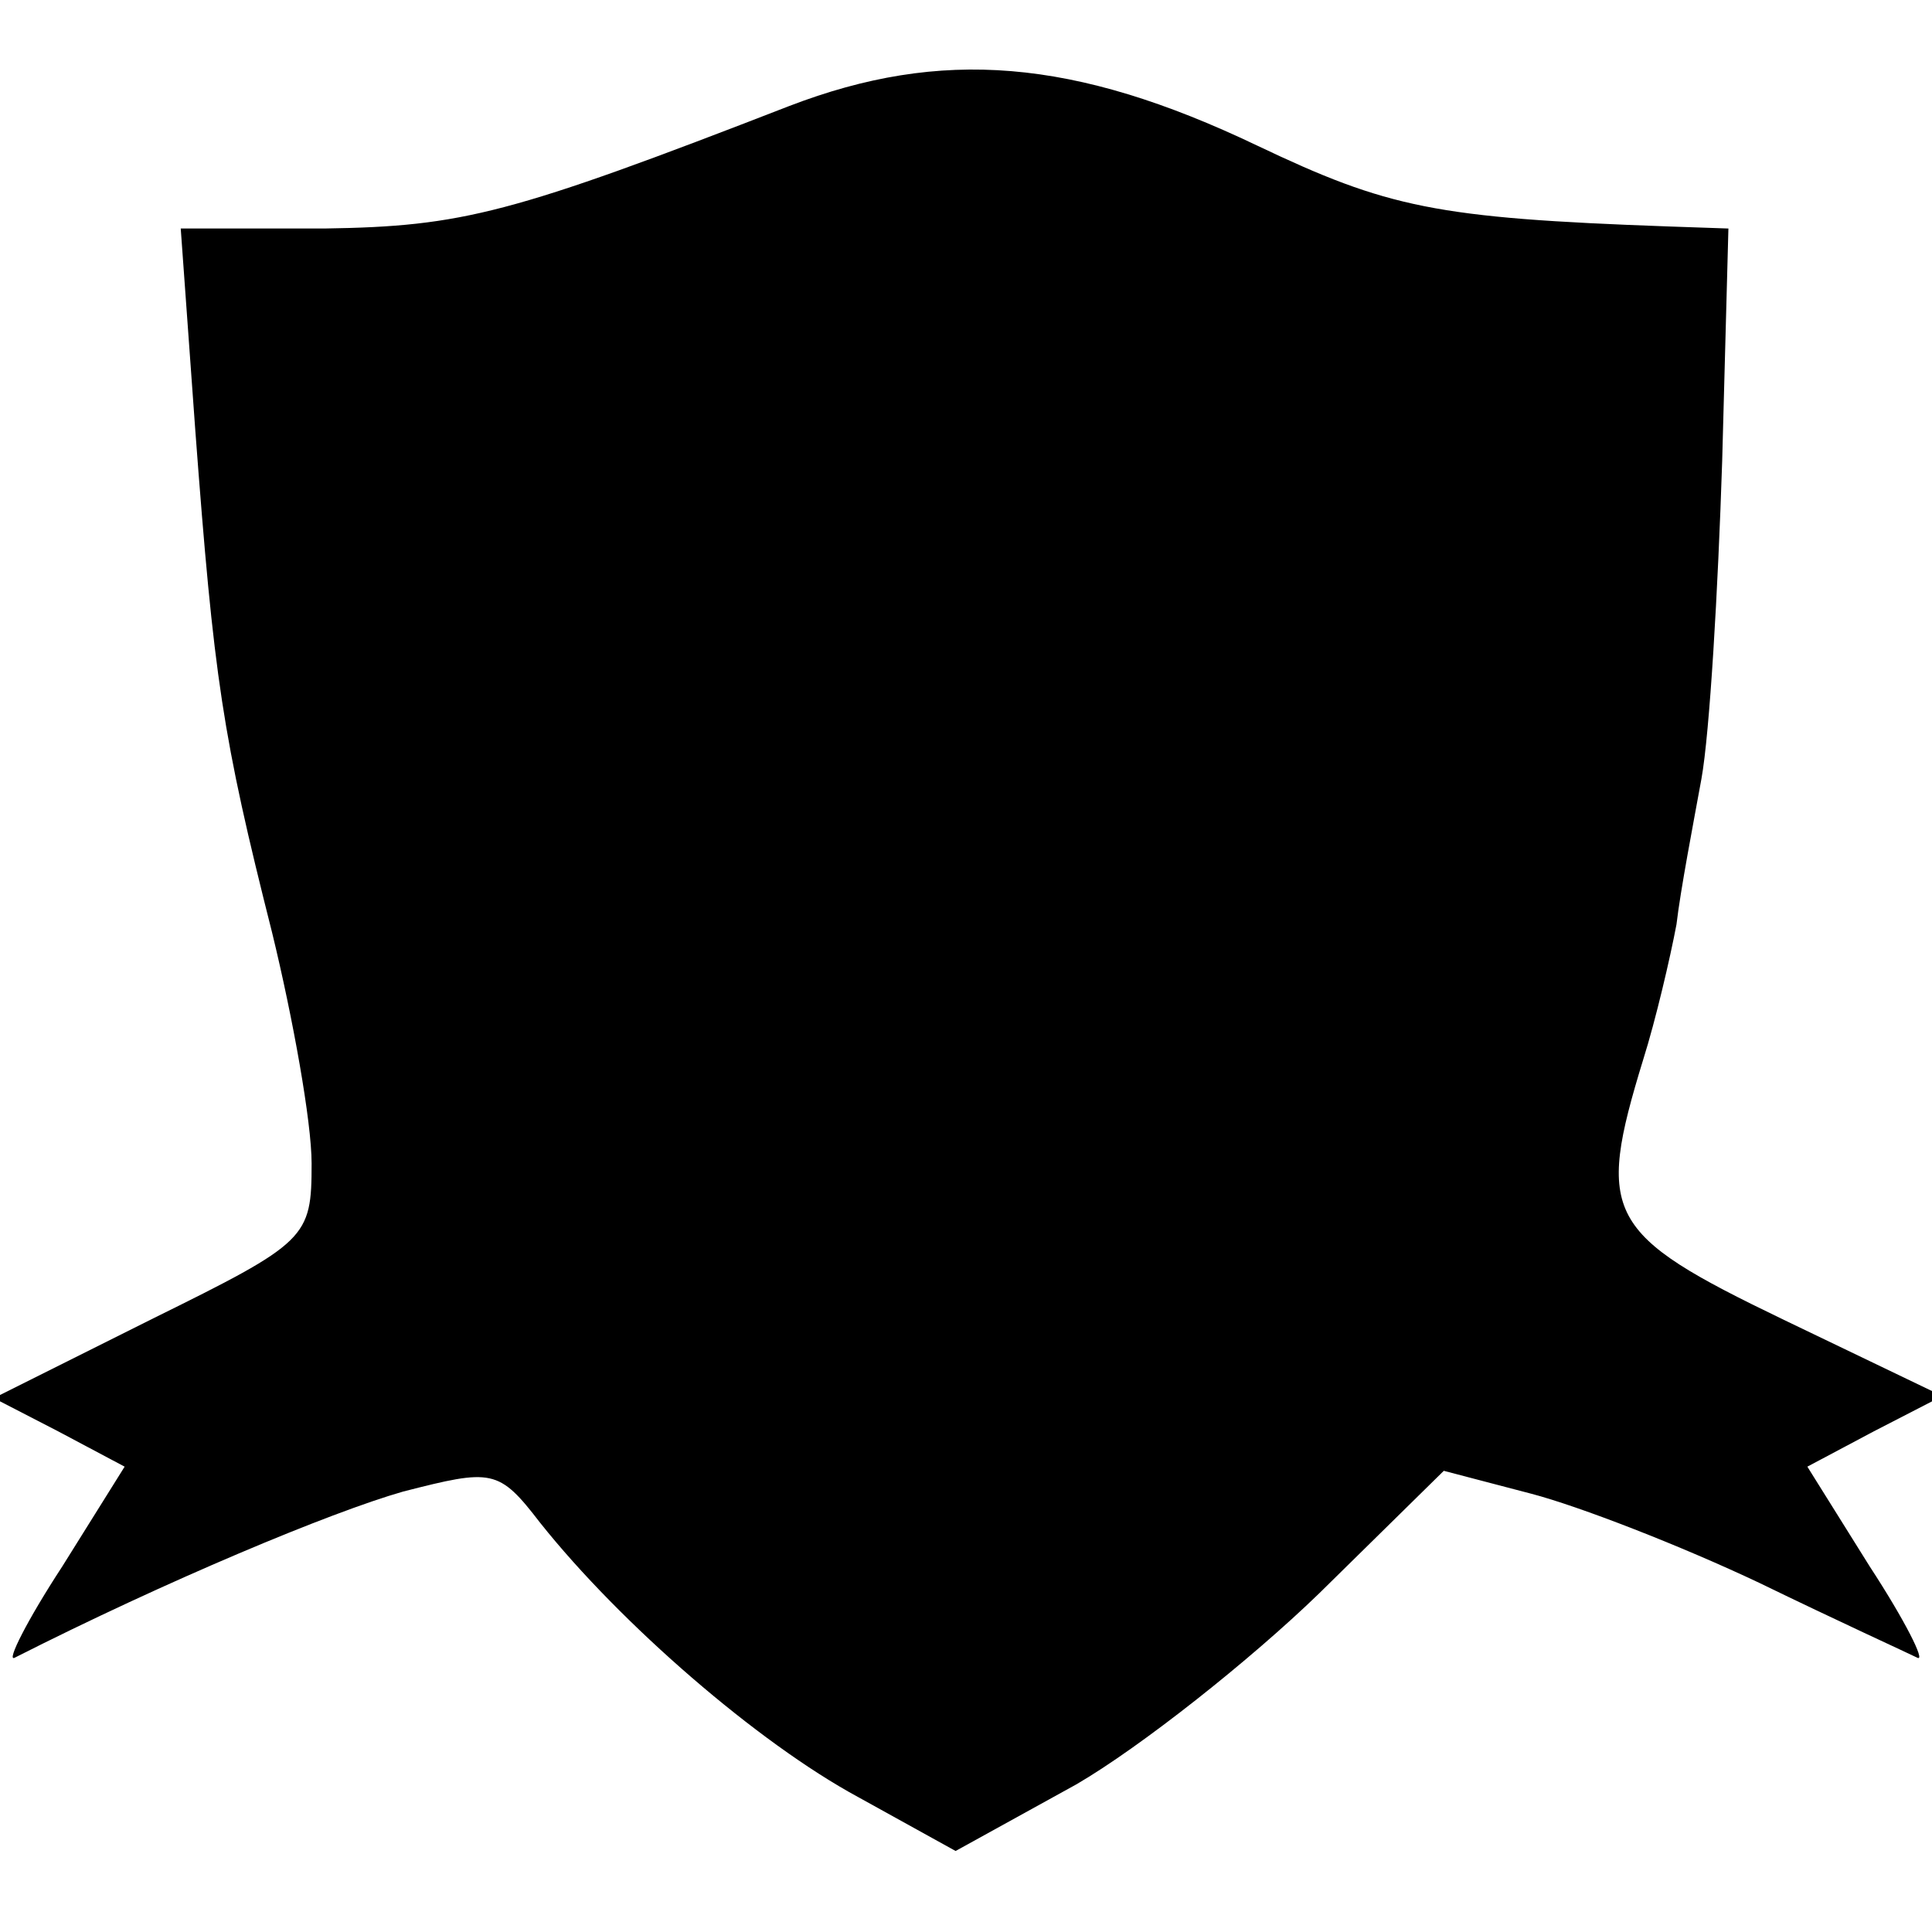
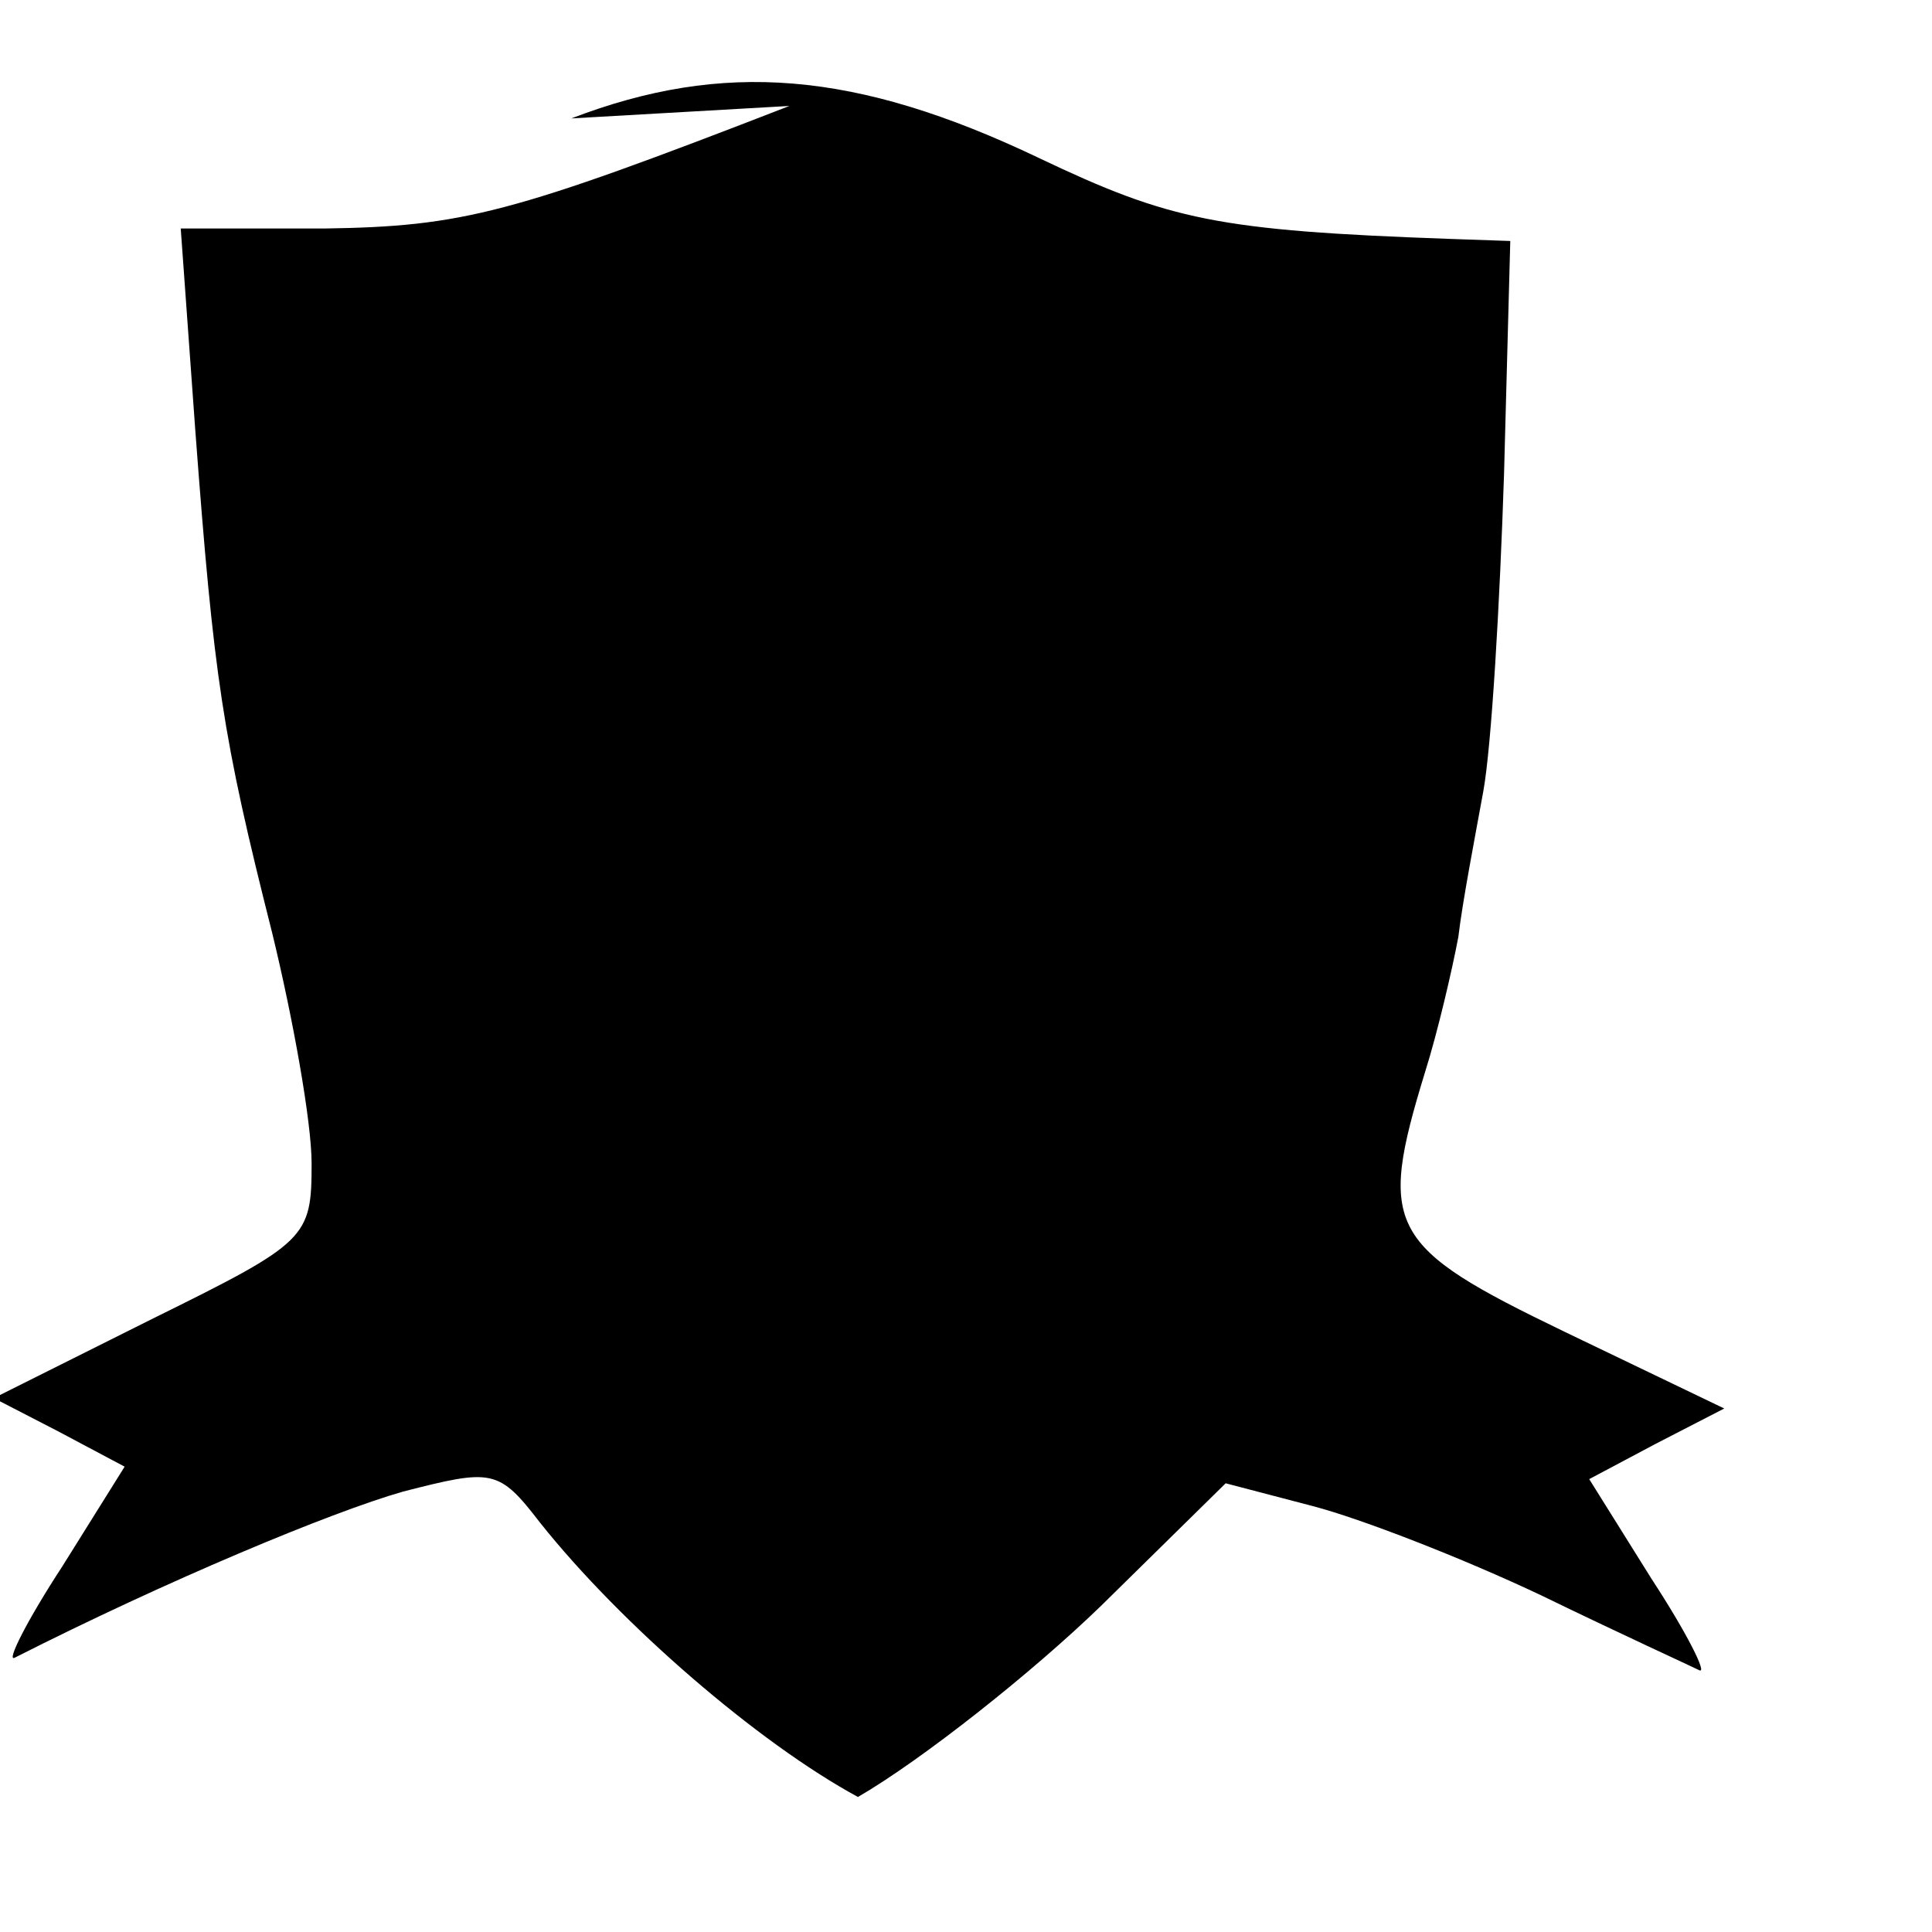
<svg xmlns="http://www.w3.org/2000/svg" version="1.0" width="93pt" height="93pt" viewBox="0 0 93 93" preserveAspectRatio="xMidYMid meet">
  <g transform="translate(0,93) scale(0.1,-0.1)" fill="#000000" stroke="none">
-     <path d="M380 879 c-134 -52 -157 -58 -224 -59 l-69 0 7 -97 c9 -120 13 -147 37 -242 10 -41 19 -91 19 -111 0 -36 -2 -38 -77 -75 l-76 -38 31 -16 32 -17 -30 -48 c-17 -26 -27 -46 -23 -44 73 37 152 70 187 80 43 11 46 11 66 -15 39 -49 105 -106 153 -132 l47 -26 58 32 c31 18 84 60 117 92 l60 59 42 -11 c23 -6 72 -25 110 -43 37 -18 72 -34 76 -36 4 -2 -6 18 -23 44 l-30 48 32 17 33 17 -77 37 c-85 41 -90 50 -67 125 6 19 13 49 16 65 2 17 8 48 12 70 4 22 8 91 10 153 l3 112 -29 1 c-112 4 -135 9 -198 39 -88 42 -152 47 -225 19z" />
+     <path d="M380 879 c-134 -52 -157 -58 -224 -59 l-69 0 7 -97 c9 -120 13 -147 37 -242 10 -41 19 -91 19 -111 0 -36 -2 -38 -77 -75 l-76 -38 31 -16 32 -17 -30 -48 c-17 -26 -27 -46 -23 -44 73 37 152 70 187 80 43 11 46 11 66 -15 39 -49 105 -106 153 -132 c31 18 84 60 117 92 l60 59 42 -11 c23 -6 72 -25 110 -43 37 -18 72 -34 76 -36 4 -2 -6 18 -23 44 l-30 48 32 17 33 17 -77 37 c-85 41 -90 50 -67 125 6 19 13 49 16 65 2 17 8 48 12 70 4 22 8 91 10 153 l3 112 -29 1 c-112 4 -135 9 -198 39 -88 42 -152 47 -225 19z" />
  </g>
</svg>